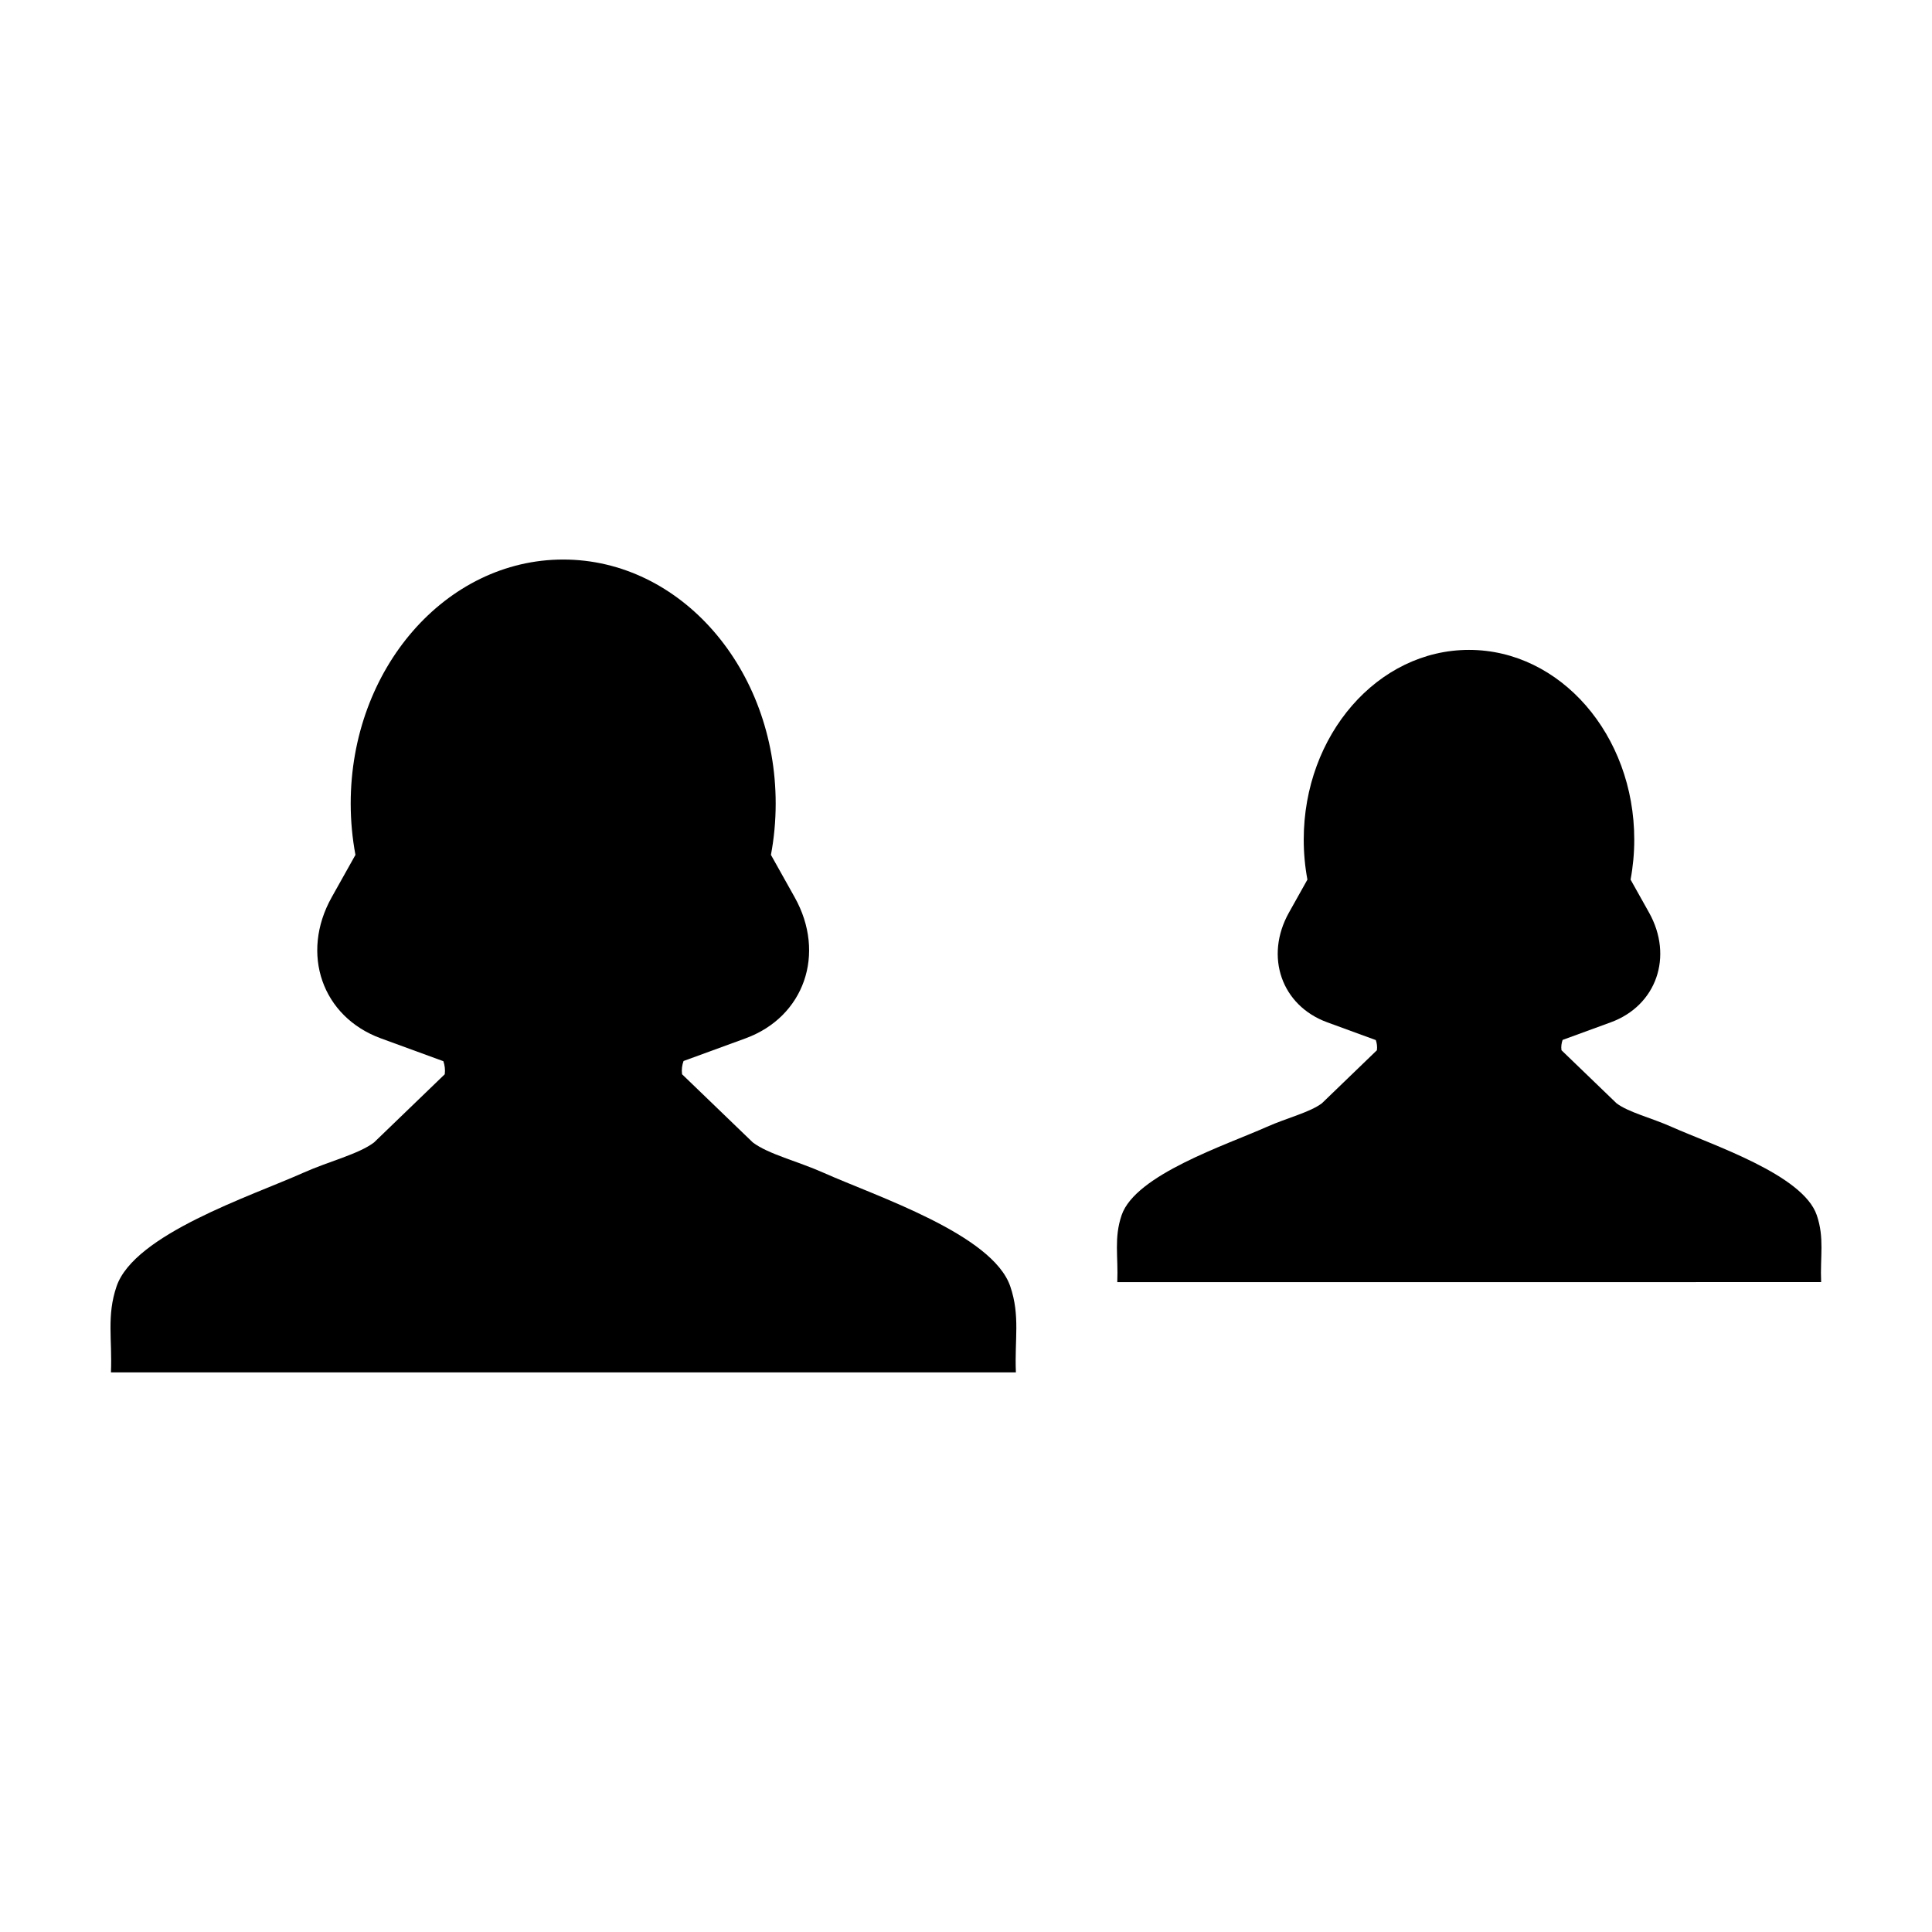
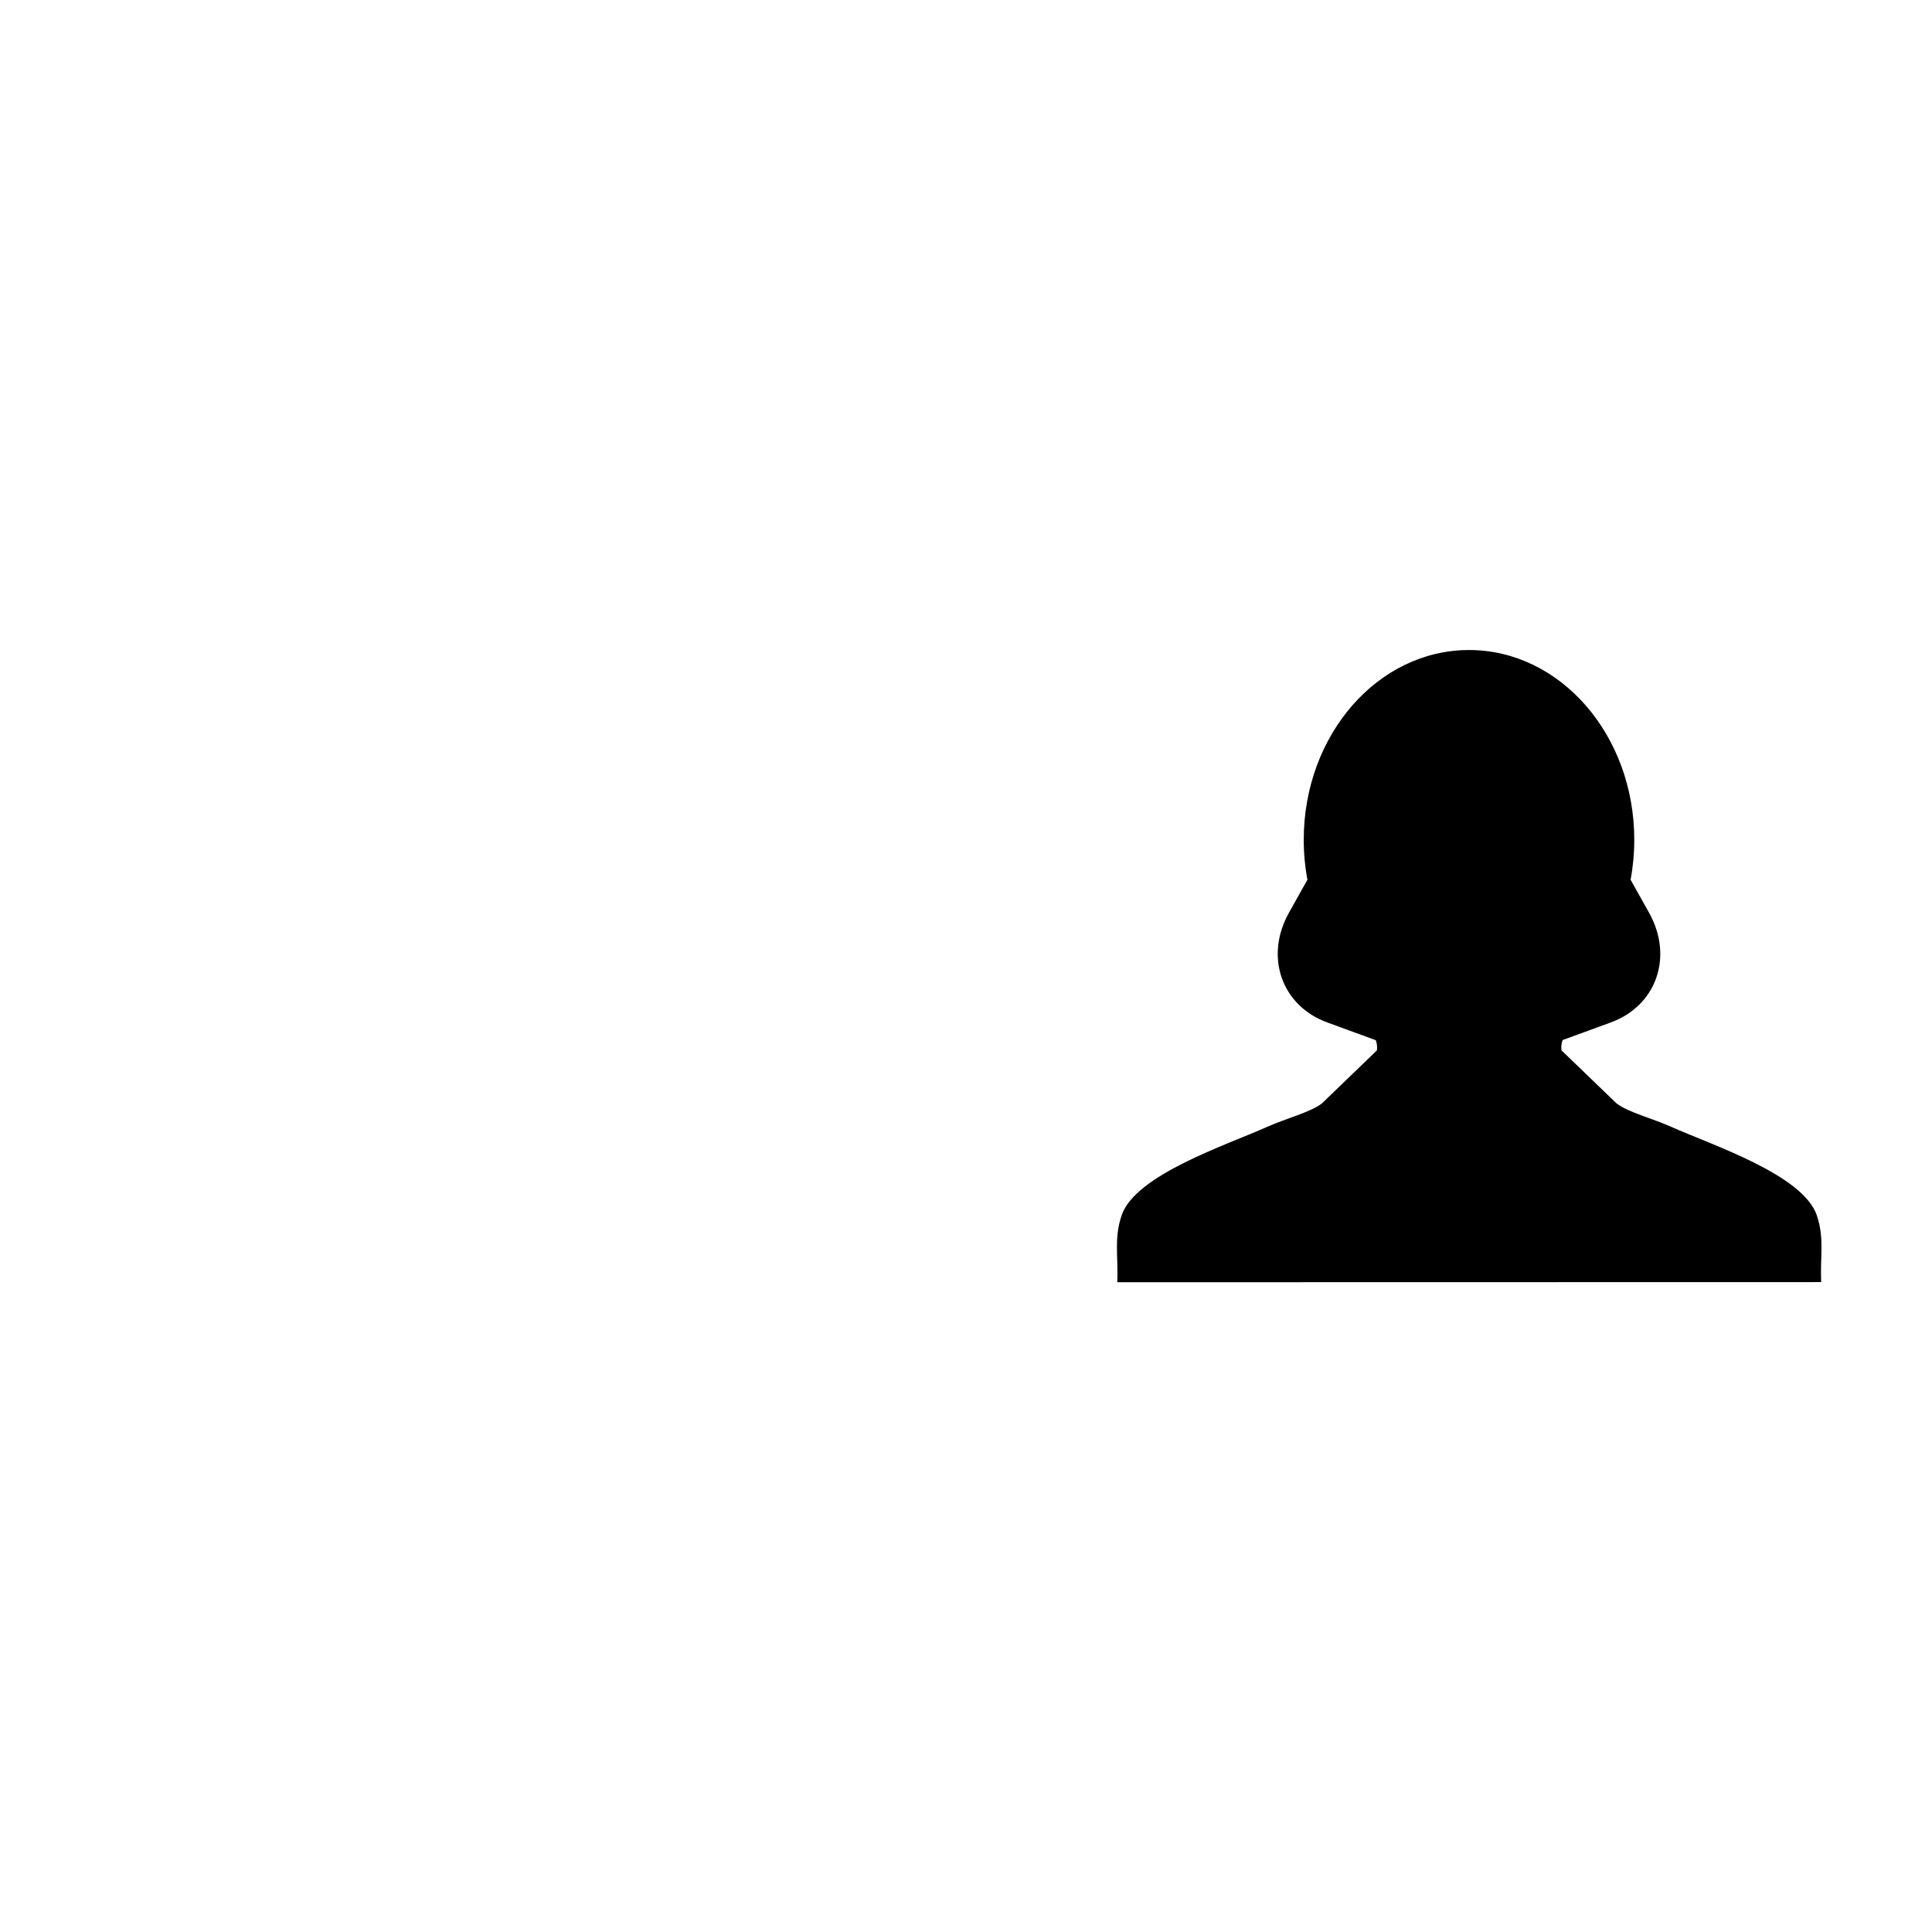
<svg xmlns="http://www.w3.org/2000/svg" fill="#000000" width="800px" height="800px" version="1.1" viewBox="144 144 512 512">
  <g>
-     <path d="m626.62 483.77c0-0.02-0.004-0.035-0.004-0.035l0.004-0.012c-0.293-6.723 0.918-11.621-1.16-17.699-3.664-10.727-27.609-18.555-38.512-23.41-5.336-2.383-11.383-3.824-14.566-6.246l-14.574-14.047c-0.133-0.984 0.004-1.879 0.301-2.731l12.762-4.664c12.117-4.43 16.66-17.445 10.141-29.086l-4.891-8.734c0.641-3.422 0.977-6.953 0.977-10.59 0-27.766-19.609-50.285-43.797-50.285s-43.797 22.52-43.797 50.285c0 3.637 0.336 7.168 0.977 10.59l-4.891 8.734c-6.519 11.645-1.98 24.66 10.148 29.086l12.867 4.707c0.289 0.836 0.414 1.723 0.293 2.691l-14.57 14.051c-3.188 2.418-9.234 3.863-14.574 6.242-10.891 4.863-34.84 12.691-38.508 23.41-2.074 6.074-0.871 10.977-1.152 17.699v0.047" />
-     <path d="m413.22 507.7c0-0.02-0.004-0.039-0.004-0.039l0.004-0.016c-0.367-8.641 1.18-14.941-1.492-22.754-4.715-13.789-35.5-23.855-49.508-30.109-6.863-3.062-14.637-4.918-18.727-8.035l-18.742-18.062c-0.16-1.266 0.012-2.414 0.395-3.508l16.41-5.996c15.582-5.691 21.422-22.434 13.039-37.398l-6.289-11.23c0.828-4.394 1.258-8.941 1.258-13.617 0-35.699-25.211-64.652-56.312-64.652s-56.312 28.953-56.312 64.652c0 4.676 0.438 9.227 1.258 13.617l-6.293 11.23c-8.379 14.969-2.543 31.703 13.043 37.398l16.547 6.047c0.367 1.074 0.527 2.215 0.371 3.461l-18.738 18.066c-4.098 3.117-11.863 4.961-18.73 8.031-14 6.246-44.793 16.312-49.504 30.109-2.672 7.809-1.125 14.113-1.492 22.754h0.012s-0.012 0.039-0.012 0.055" />
+     <path d="m626.62 483.77l0.004-0.012c-0.293-6.723 0.918-11.621-1.16-17.699-3.664-10.727-27.609-18.555-38.512-23.41-5.336-2.383-11.383-3.824-14.566-6.246l-14.574-14.047c-0.133-0.984 0.004-1.879 0.301-2.731l12.762-4.664c12.117-4.43 16.66-17.445 10.141-29.086l-4.891-8.734c0.641-3.422 0.977-6.953 0.977-10.59 0-27.766-19.609-50.285-43.797-50.285s-43.797 22.52-43.797 50.285c0 3.637 0.336 7.168 0.977 10.59l-4.891 8.734c-6.519 11.645-1.98 24.66 10.148 29.086l12.867 4.707c0.289 0.836 0.414 1.723 0.293 2.691l-14.57 14.051c-3.188 2.418-9.234 3.863-14.574 6.242-10.891 4.863-34.84 12.691-38.508 23.41-2.074 6.074-0.871 10.977-1.152 17.699v0.047" />
  </g>
</svg>